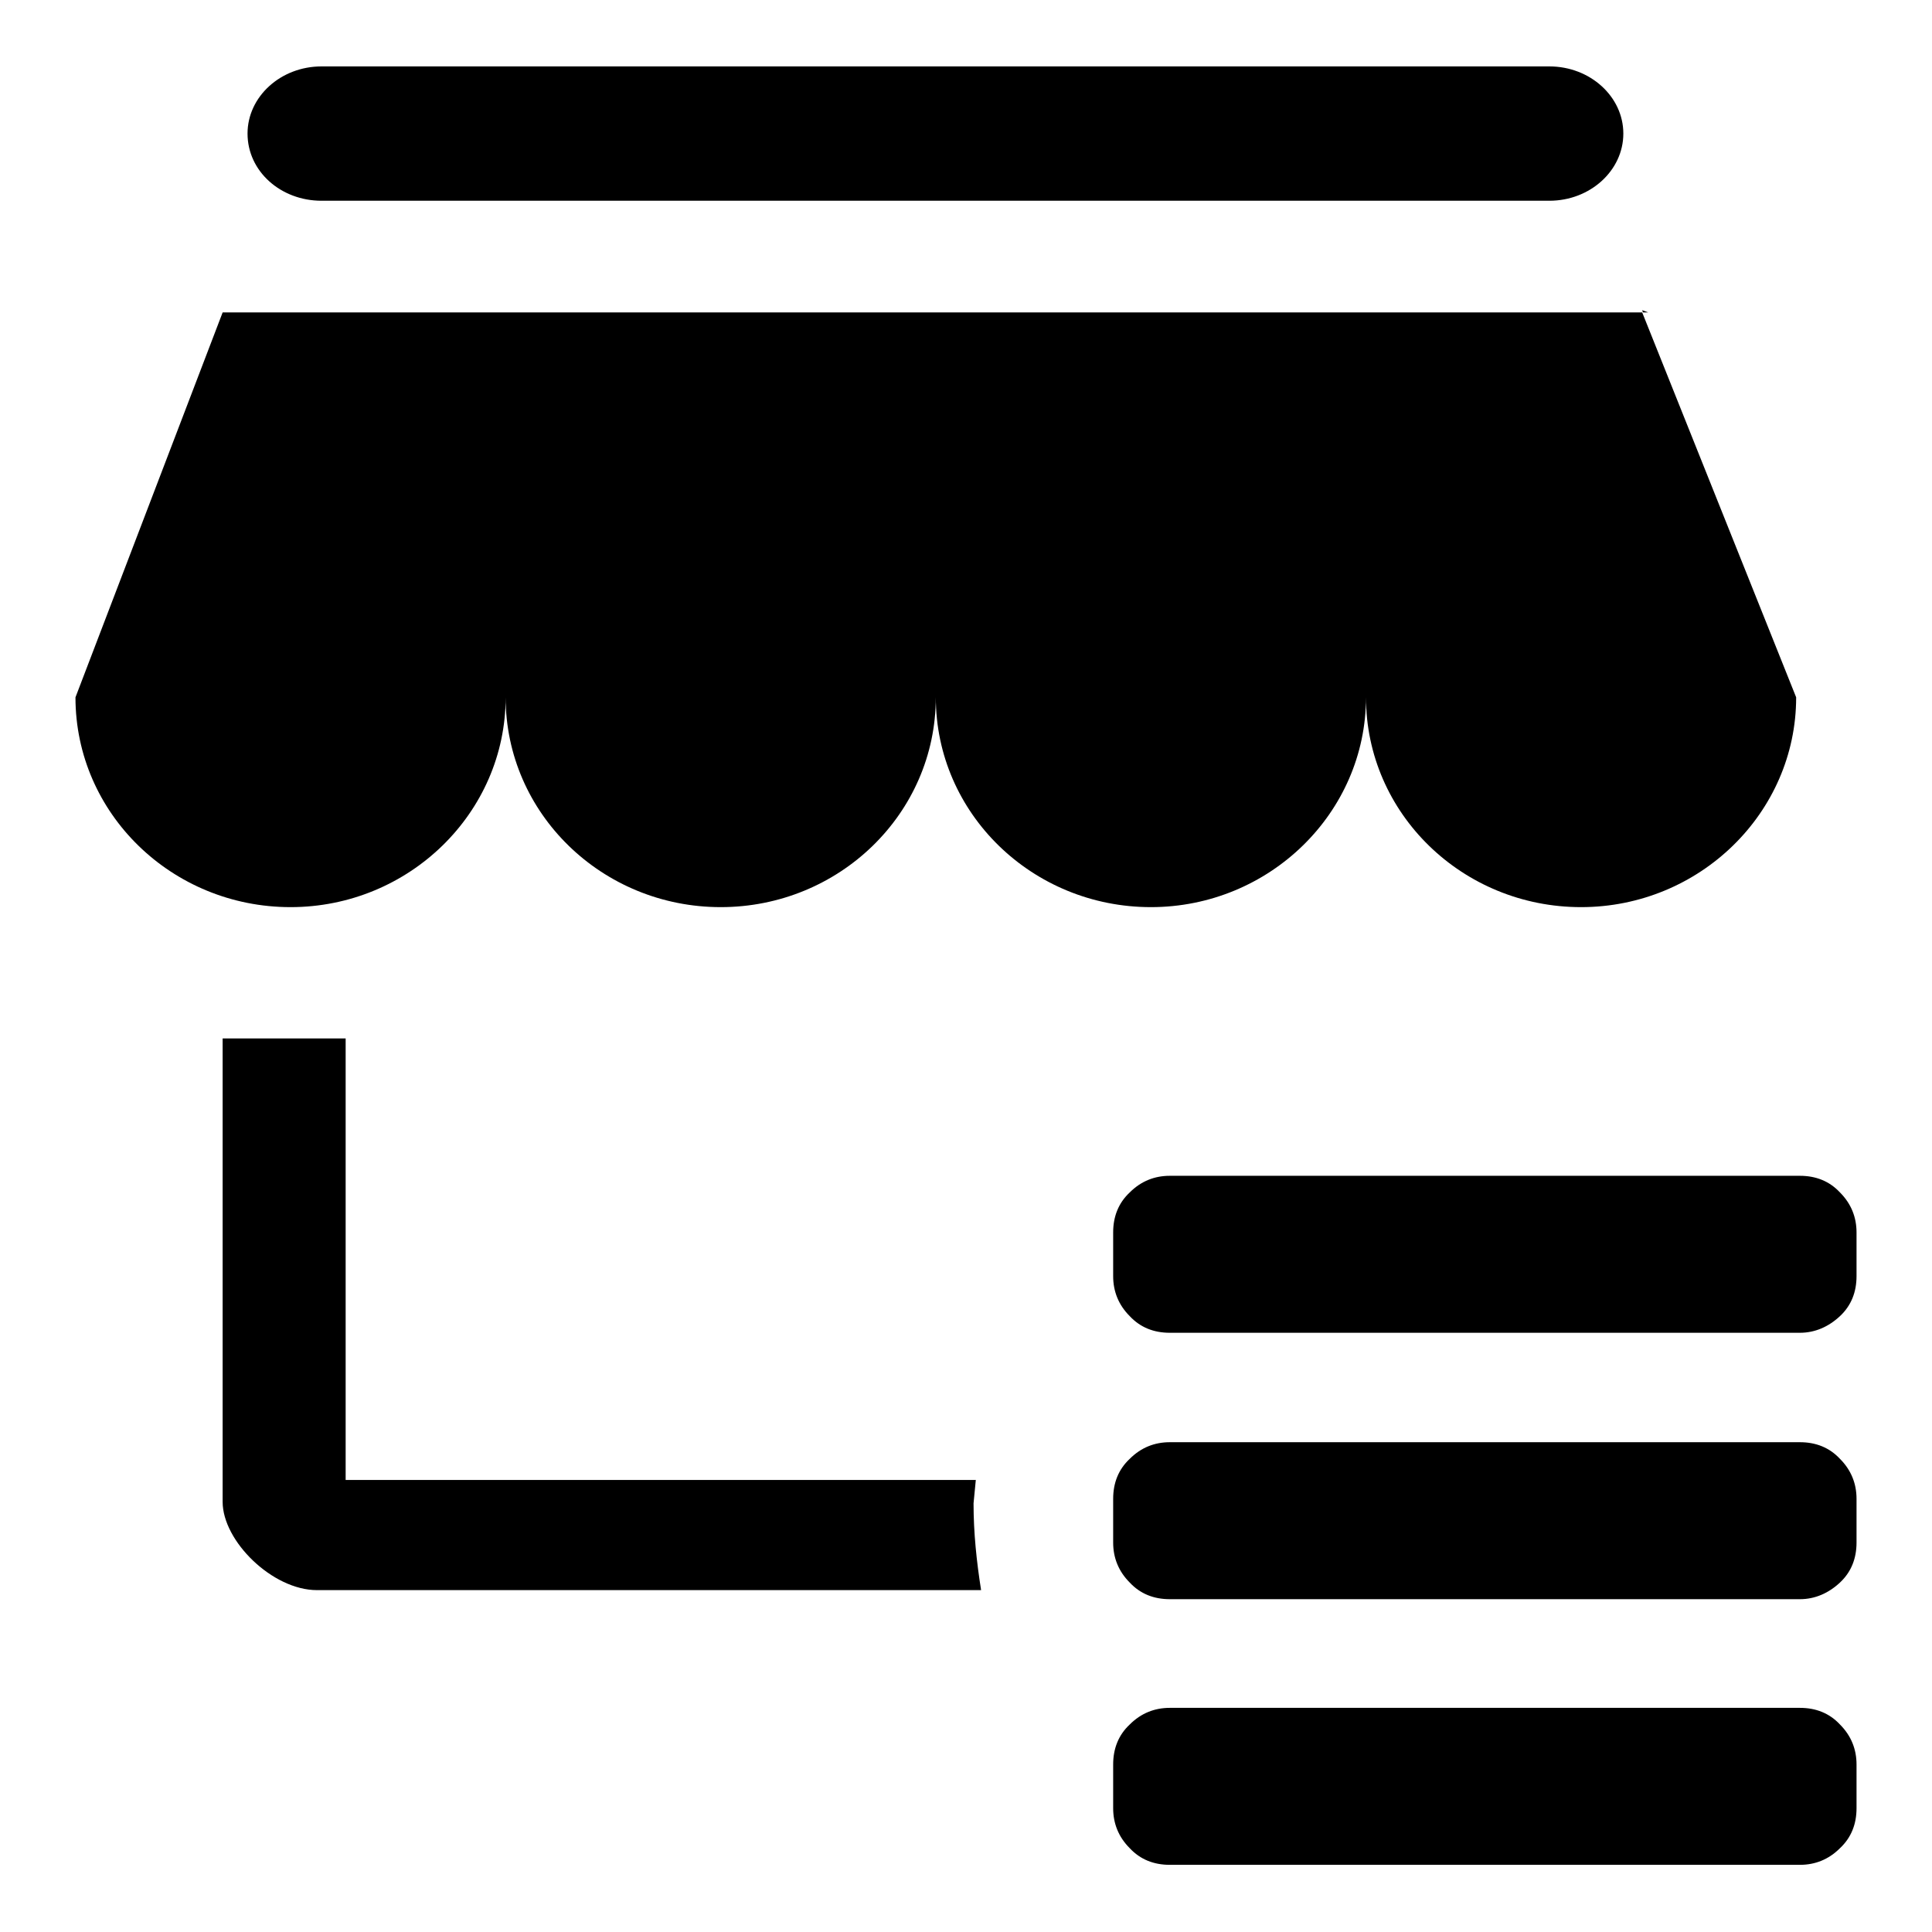
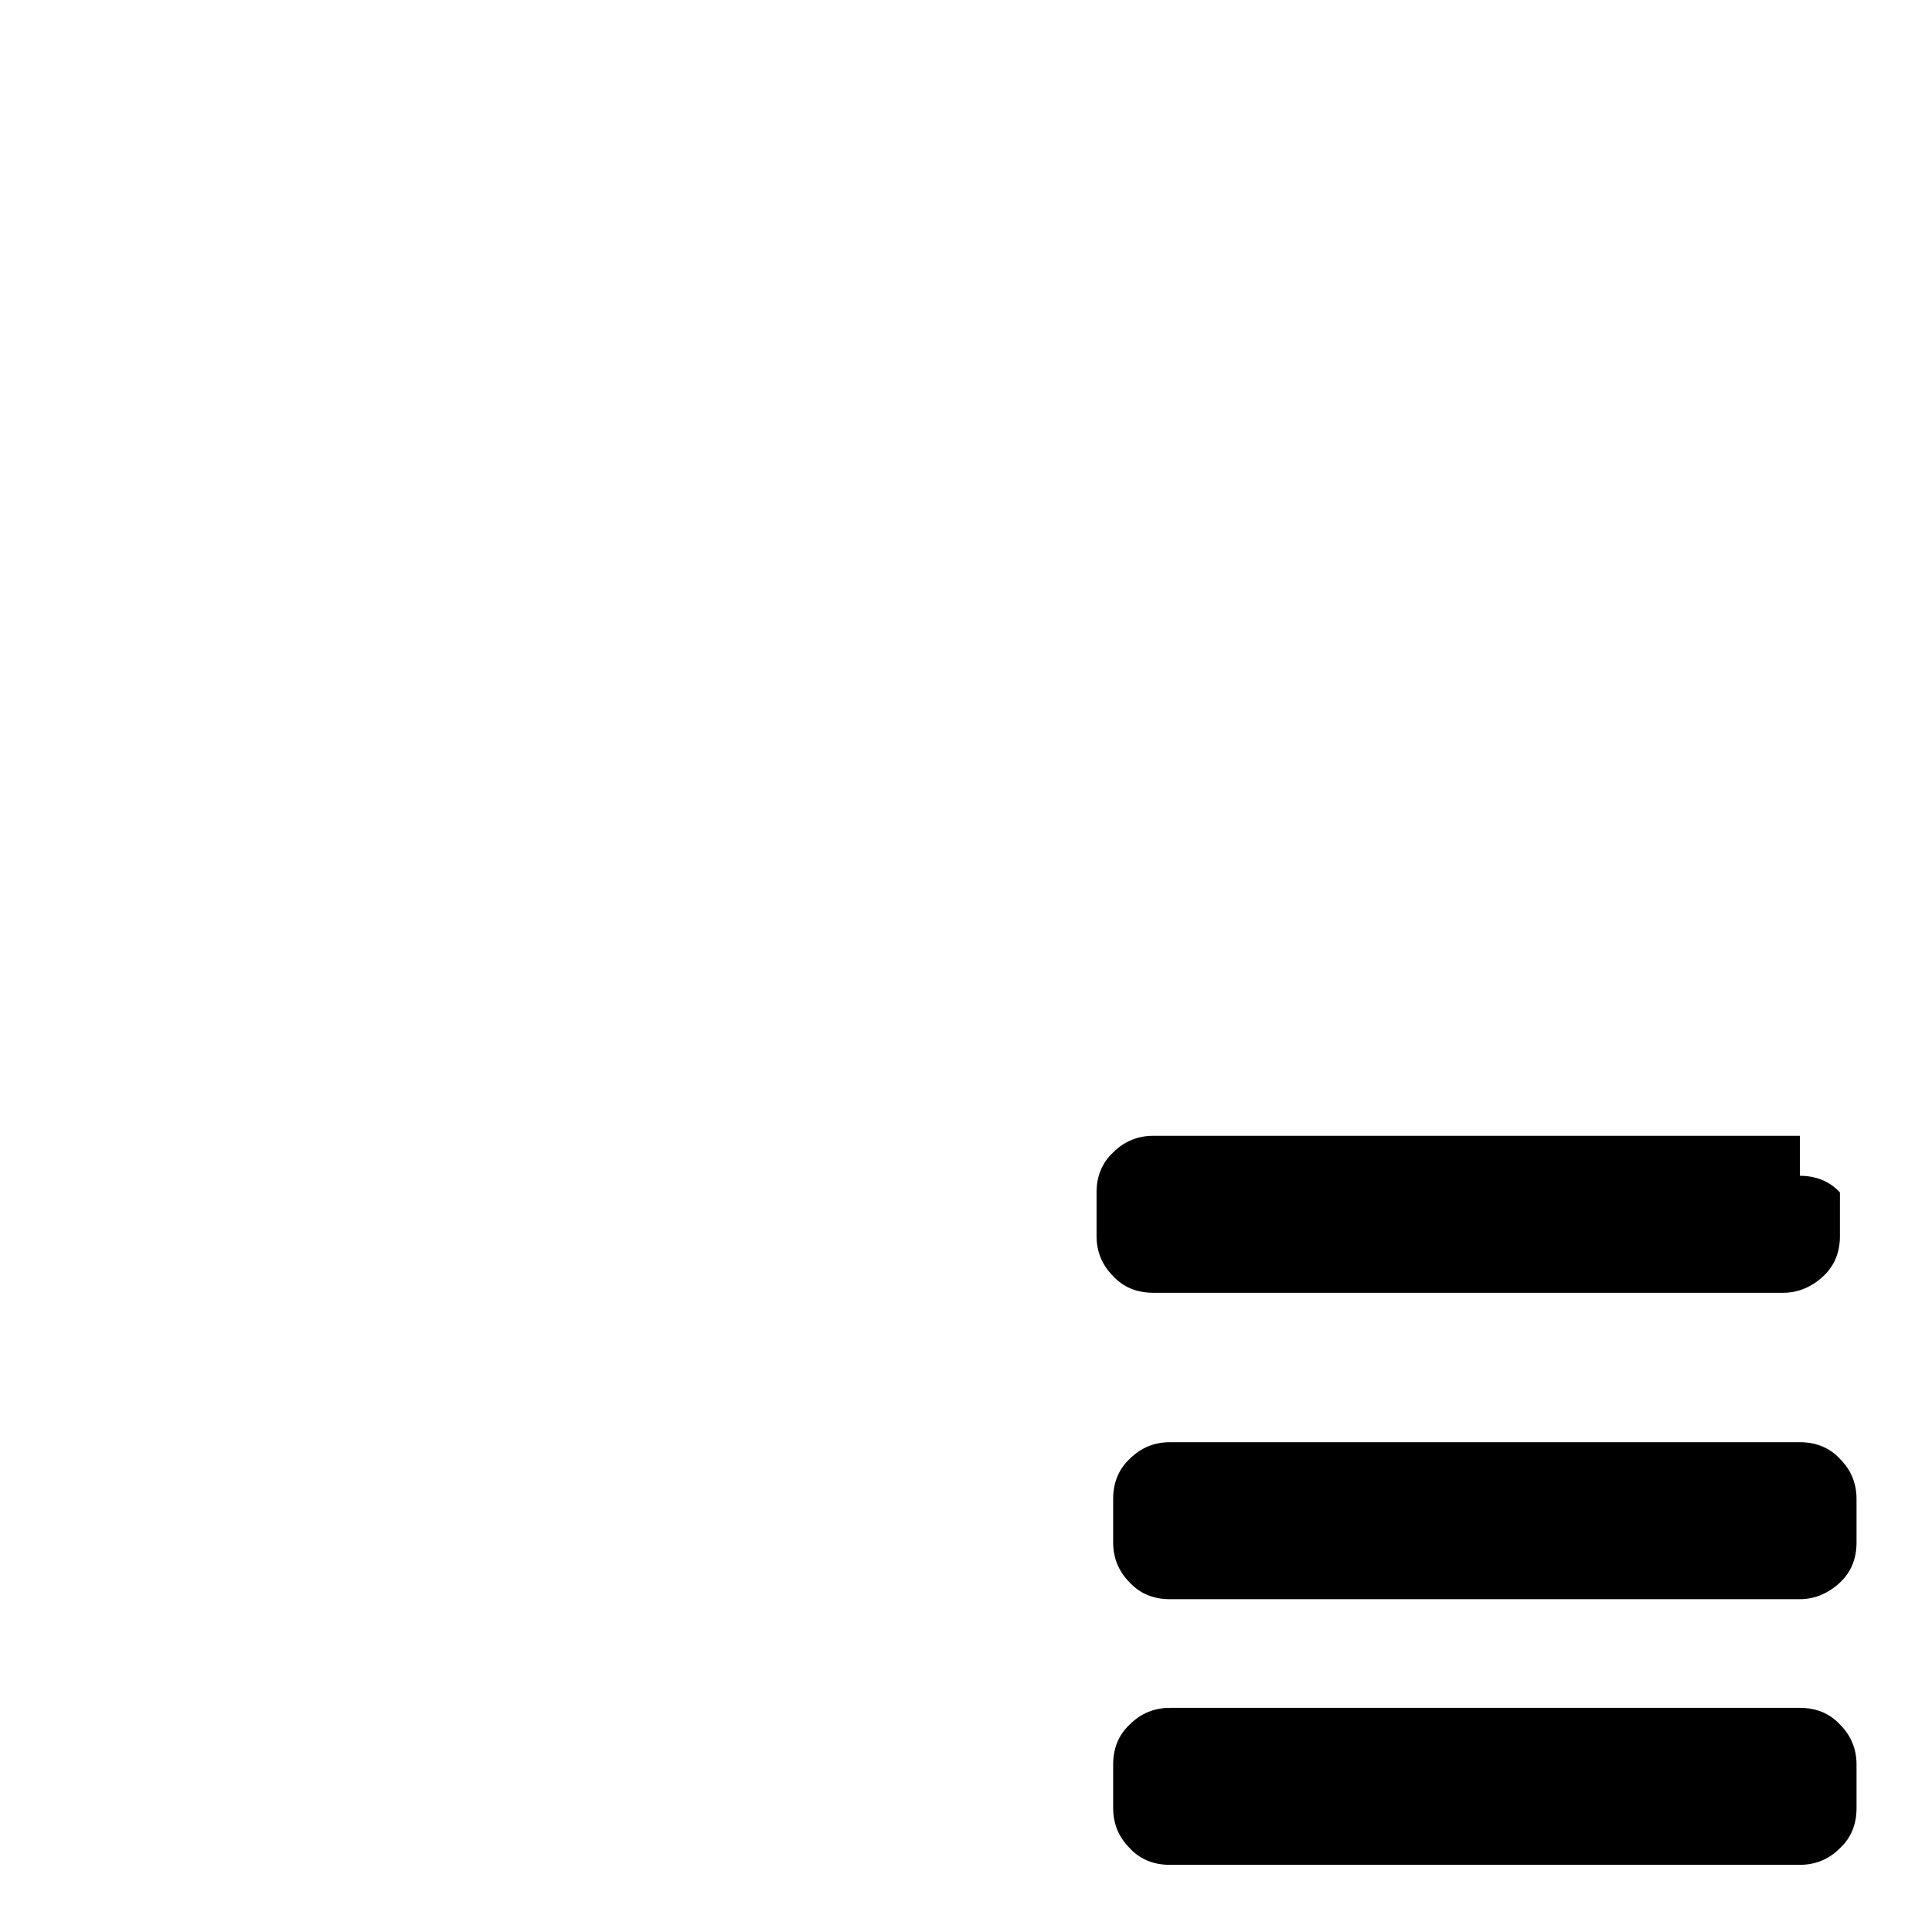
<svg xmlns="http://www.w3.org/2000/svg" version="1.1" x="0px" y="0px" viewBox="0 0 256 256" enable-background="new 0 0 256 256" xml:space="preserve">
  <g>
    <g>
-       <path fill="#000000" d="M218.4,41.4l-0.8-0.3l0.1,0.3H218.4z M129.3,196.1H45.8v-58.5H29.5V199c0,5.2,6.6,11.7,12.5,11.7h88c-0.6-3.8-1-7.6-1-11.5C129.1,198.2,129.2,197.1,129.3,196.1z M42.6,26.6h162.7c5.4,0,9.8-4,9.8-8.9c0-4.9-4.4-8.9-9.8-8.9H42.6c-5.4,0-9.8,4-9.8,8.9C32.8,22.7,37.2,26.6,42.6,26.6z M217.6,41.4H29.5L10,92.4c0,15.4,12.8,27.8,28.5,27.8c15.7,0,28.5-12.5,28.5-27.8c0,15.4,12.8,27.8,28.5,27.8S124,107.8,124,92.4c0,15.4,12.8,27.8,28.5,27.8c15.7,0,28.5-12.5,28.5-27.8c0,15.4,12.8,27.8,28.5,27.8c15.7,0,28.5-12.5,28.5-27.8L217.6,41.4z" />
-       <path fill="#000000" d="M238.5,155.8c2.1,0,3.9,0.7,5.3,2.2c1.5,1.5,2.2,3.3,2.2,5.3v5.8c0,2.1-0.7,3.9-2.2,5.3s-3.3,2.2-5.3,2.2h-83.5c-2.1,0-3.9-0.7-5.3-2.2c-1.5-1.5-2.2-3.3-2.2-5.3v-5.8c0-2.1,0.7-3.9,2.2-5.3c1.5-1.5,3.3-2.2,5.3-2.2H238.5L238.5,155.8L238.5,155.8z M238.5,191.1c2.1,0,3.9,0.7,5.3,2.2c1.5,1.5,2.2,3.3,2.2,5.3v5.8c0,2.1-0.7,3.9-2.2,5.3s-3.3,2.2-5.3,2.2h-83.5c-2.1,0-3.9-0.7-5.3-2.2c-1.5-1.5-2.2-3.3-2.2-5.3v-5.8c0-2.1,0.7-3.9,2.2-5.3c1.5-1.5,3.3-2.2,5.3-2.2H238.5L238.5,191.1L238.5,191.1z M238.5,226.3c2.1,0,3.9,0.7,5.3,2.2c1.5,1.5,2.2,3.3,2.2,5.3v5.8c0,2.1-0.7,3.9-2.2,5.3c-1.5,1.5-3.3,2.2-5.3,2.2h-83.5c-2.1,0-3.9-0.7-5.3-2.2c-1.5-1.5-2.2-3.3-2.2-5.3v-5.8c0-2.1,0.7-3.9,2.2-5.3c1.5-1.5,3.3-2.2,5.3-2.2H238.5L238.5,226.3L238.5,226.3z" />
+       <path fill="#000000" d="M238.5,155.8c2.1,0,3.9,0.7,5.3,2.2v5.8c0,2.1-0.7,3.9-2.2,5.3s-3.3,2.2-5.3,2.2h-83.5c-2.1,0-3.9-0.7-5.3-2.2c-1.5-1.5-2.2-3.3-2.2-5.3v-5.8c0-2.1,0.7-3.9,2.2-5.3c1.5-1.5,3.3-2.2,5.3-2.2H238.5L238.5,155.8L238.5,155.8z M238.5,191.1c2.1,0,3.9,0.7,5.3,2.2c1.5,1.5,2.2,3.3,2.2,5.3v5.8c0,2.1-0.7,3.9-2.2,5.3s-3.3,2.2-5.3,2.2h-83.5c-2.1,0-3.9-0.7-5.3-2.2c-1.5-1.5-2.2-3.3-2.2-5.3v-5.8c0-2.1,0.7-3.9,2.2-5.3c1.5-1.5,3.3-2.2,5.3-2.2H238.5L238.5,191.1L238.5,191.1z M238.5,226.3c2.1,0,3.9,0.7,5.3,2.2c1.5,1.5,2.2,3.3,2.2,5.3v5.8c0,2.1-0.7,3.9-2.2,5.3c-1.5,1.5-3.3,2.2-5.3,2.2h-83.5c-2.1,0-3.9-0.7-5.3-2.2c-1.5-1.5-2.2-3.3-2.2-5.3v-5.8c0-2.1,0.7-3.9,2.2-5.3c1.5-1.5,3.3-2.2,5.3-2.2H238.5L238.5,226.3L238.5,226.3z" />
    </g>
  </g>
</svg>